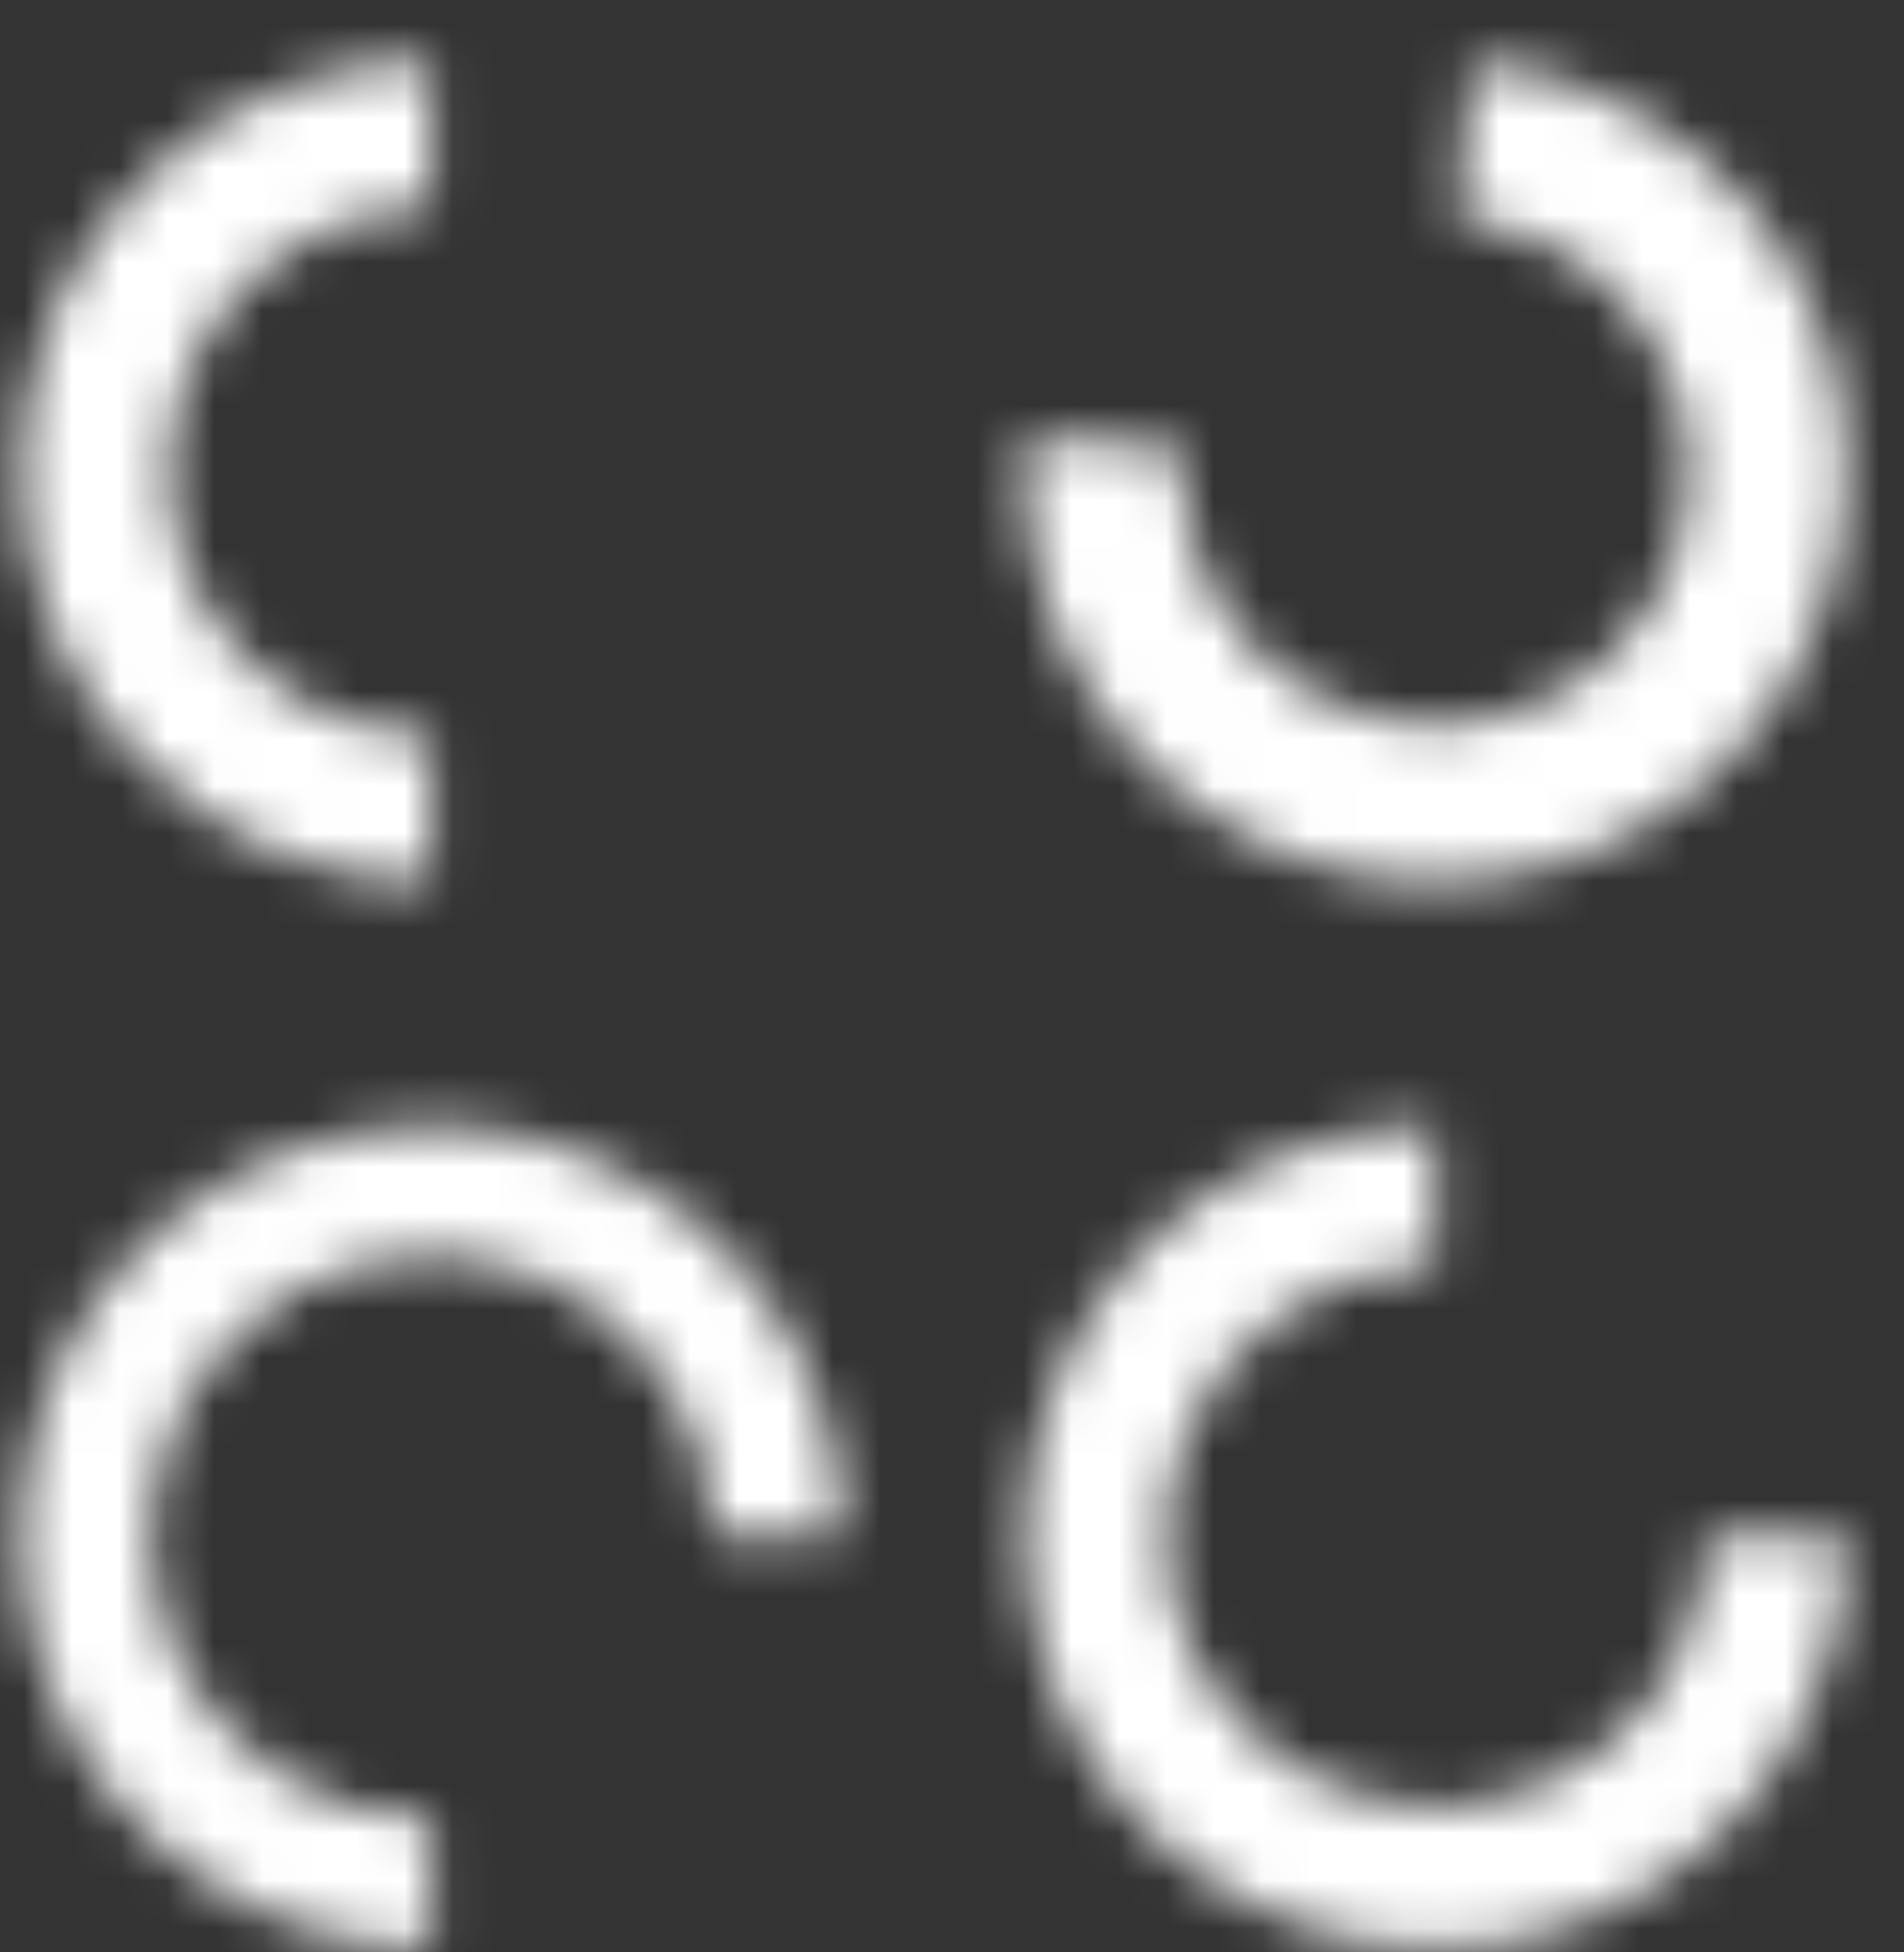
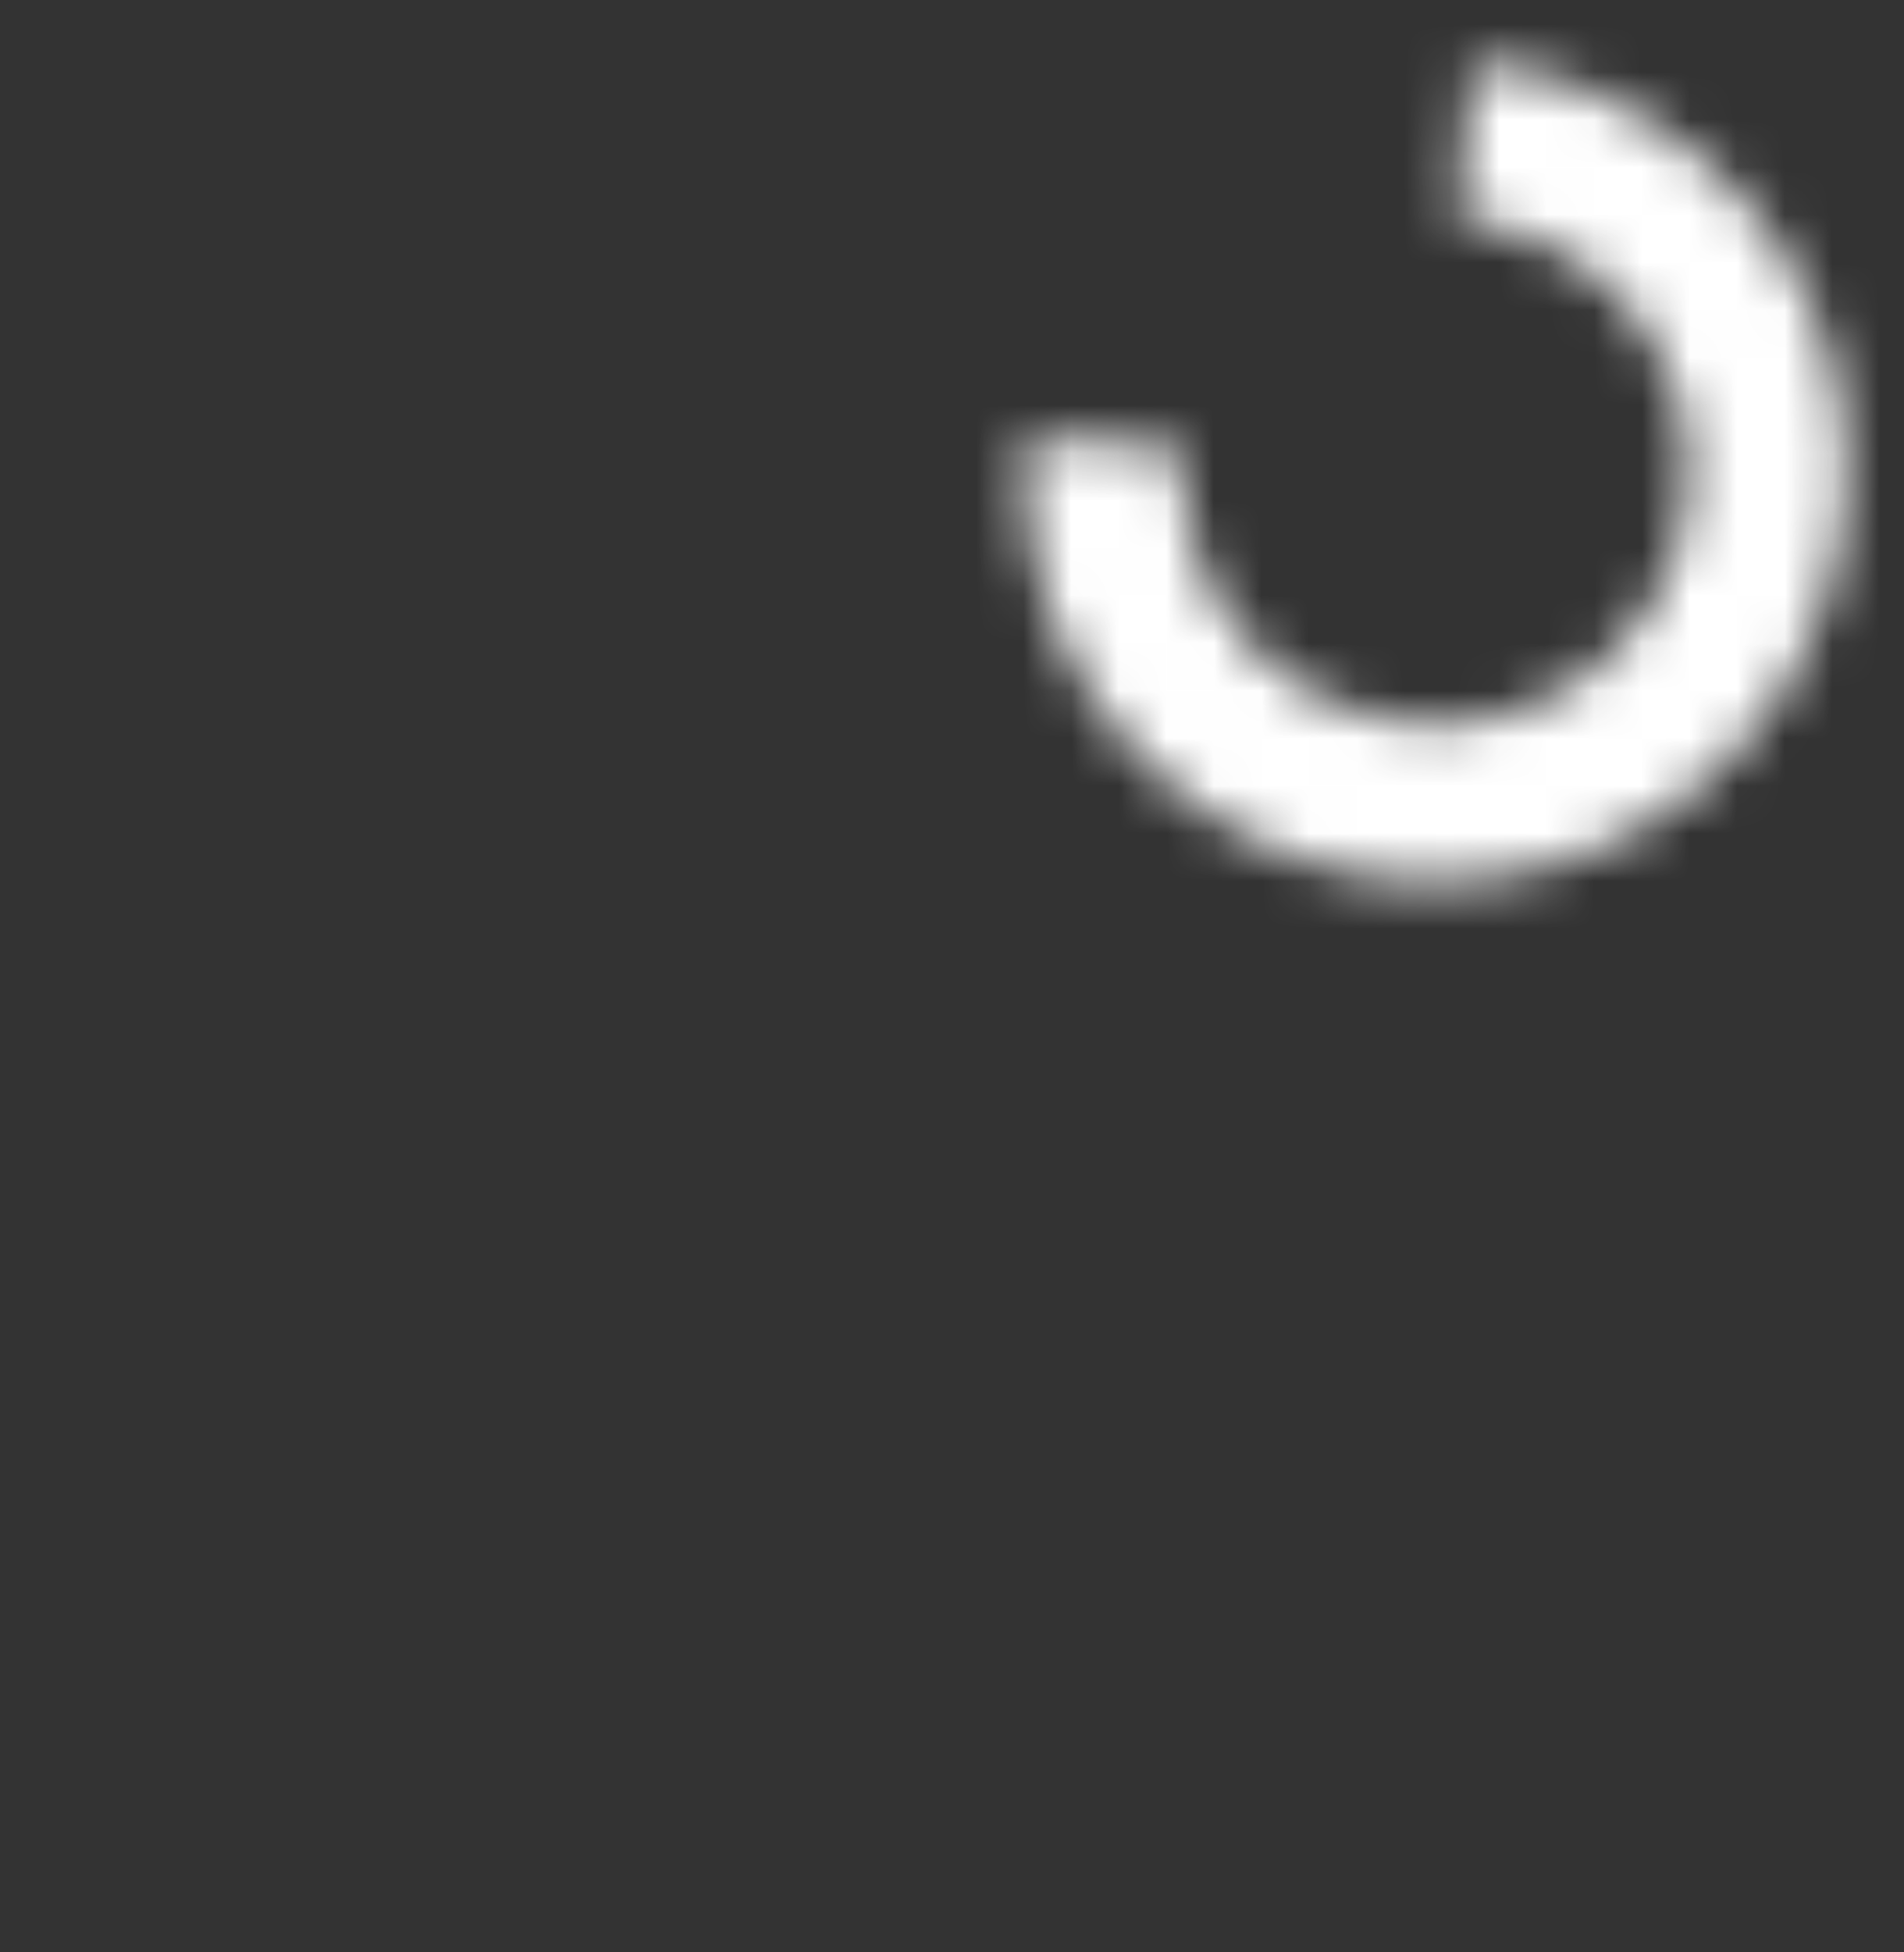
<svg xmlns="http://www.w3.org/2000/svg" width="40" height="41" viewBox="0 0 40 41" fill="none">
  <rect x="0" y="0" width="40" height="41" fill="#333333" stroke="none" />
  <mask id="path-1-inside-1_650_1522" fill="white">
    <path d="M21.565 9.154C21.417 10.855 21.777 12.562 22.599 14.058C23.422 15.554 24.669 16.773 26.184 17.561C27.699 18.348 29.413 18.669 31.11 18.482C32.807 18.295 34.411 17.609 35.718 16.511C37.025 15.413 37.977 13.951 38.454 12.312C38.931 10.672 38.911 8.929 38.397 7.301C37.882 5.673 36.897 4.234 35.564 3.166C34.232 2.098 32.613 1.449 30.913 1.301L30.627 4.582C31.68 4.674 32.681 5.075 33.505 5.735C34.329 6.396 34.938 7.286 35.256 8.293C35.575 9.3 35.587 10.378 35.292 11.392C34.997 12.406 34.408 13.31 33.6 13.989C32.791 14.669 31.799 15.093 30.75 15.209C29.7 15.324 28.64 15.126 27.703 14.639C26.766 14.152 25.994 13.398 25.486 12.472C24.977 11.547 24.755 10.491 24.846 9.439L21.565 9.154Z" />
  </mask>
  <path d="M21.565 9.154C21.417 10.855 21.777 12.562 22.599 14.058C23.422 15.554 24.669 16.773 26.184 17.561C27.699 18.348 29.413 18.669 31.11 18.482C32.807 18.295 34.411 17.609 35.718 16.511C37.025 15.413 37.977 13.951 38.454 12.312C38.931 10.672 38.911 8.929 38.397 7.301C37.882 5.673 36.897 4.234 35.564 3.166C34.232 2.098 32.613 1.449 30.913 1.301L30.627 4.582C31.68 4.674 32.681 5.075 33.505 5.735C34.329 6.396 34.938 7.286 35.256 8.293C35.575 9.3 35.587 10.378 35.292 11.392C34.997 12.406 34.408 13.31 33.6 13.989C32.791 14.669 31.799 15.093 30.75 15.209C29.7 15.324 28.64 15.126 27.703 14.639C26.766 14.152 25.994 13.398 25.486 12.472C24.977 11.547 24.755 10.491 24.846 9.439L21.565 9.154Z" stroke="white" stroke-width="16" mask="url(#path-1-inside-1_650_1522)" />
  <mask id="path-2-inside-2_650_1522" fill="white">
    <path d="M9.064 1.269C7.93 1.269 6.808 1.492 5.76 1.926C4.713 2.36 3.761 2.996 2.96 3.797C2.158 4.599 1.522 5.55 1.089 6.598C0.655 7.645 0.431 8.768 0.431 9.901C0.431 11.035 0.655 12.157 1.089 13.205C1.522 14.252 2.158 15.204 2.96 16.005C3.761 16.807 4.713 17.443 5.76 17.877C6.808 18.31 7.93 18.534 9.064 18.534L9.064 15.424C8.339 15.424 7.62 15.281 6.95 15.004C6.28 14.726 5.671 14.319 5.159 13.806C4.646 13.293 4.239 12.685 3.961 12.015C3.684 11.345 3.541 10.627 3.541 9.901C3.541 9.176 3.684 8.458 3.961 7.788C4.239 7.118 4.646 6.509 5.159 5.996C5.671 5.483 6.28 5.076 6.95 4.799C7.62 4.521 8.339 4.378 9.064 4.378L9.064 1.269Z" />
  </mask>
-   <path d="M9.064 1.269C7.93 1.269 6.808 1.492 5.76 1.926C4.713 2.36 3.761 2.996 2.96 3.797C2.158 4.599 1.522 5.55 1.089 6.598C0.655 7.645 0.431 8.768 0.431 9.901C0.431 11.035 0.655 12.157 1.089 13.205C1.522 14.252 2.158 15.204 2.96 16.005C3.761 16.807 4.713 17.443 5.76 17.877C6.808 18.31 7.93 18.534 9.064 18.534L9.064 15.424C8.339 15.424 7.62 15.281 6.95 15.004C6.28 14.726 5.671 14.319 5.159 13.806C4.646 13.293 4.239 12.685 3.961 12.015C3.684 11.345 3.541 10.627 3.541 9.901C3.541 9.176 3.684 8.458 3.961 7.788C4.239 7.118 4.646 6.509 5.159 5.996C5.671 5.483 6.28 5.076 6.95 4.799C7.62 4.521 8.339 4.378 9.064 4.378L9.064 1.269Z" stroke="white" stroke-width="16" mask="url(#path-2-inside-2_650_1522)" />
  <mask id="path-3-inside-3_650_1522" fill="white">
-     <path d="M9.064 40.914C7.356 40.914 5.688 40.407 4.268 39.459C2.848 38.51 1.742 37.162 1.089 35.585C0.435 34.007 0.264 32.272 0.597 30.597C0.93 28.923 1.753 27.385 2.96 26.177C4.167 24.97 5.705 24.148 7.38 23.815C9.054 23.482 10.79 23.653 12.367 24.306C13.945 24.959 15.293 26.066 16.241 27.485C17.19 28.905 17.696 30.574 17.696 32.281L14.977 32.281C14.977 31.112 14.63 29.969 13.98 28.996C13.331 28.024 12.407 27.266 11.327 26.819C10.246 26.371 9.057 26.254 7.91 26.482C6.763 26.71 5.71 27.273 4.883 28.1C4.056 28.927 3.493 29.981 3.265 31.128C3.036 32.275 3.154 33.464 3.601 34.544C4.049 35.624 4.806 36.548 5.779 37.198C6.751 37.847 7.894 38.194 9.064 38.194L9.064 40.914Z" />
-   </mask>
+     </mask>
  <path d="M9.064 40.914C7.356 40.914 5.688 40.407 4.268 39.459C2.848 38.51 1.742 37.162 1.089 35.585C0.435 34.007 0.264 32.272 0.597 30.597C0.93 28.923 1.753 27.385 2.96 26.177C4.167 24.97 5.705 24.148 7.38 23.815C9.054 23.482 10.79 23.653 12.367 24.306C13.945 24.959 15.293 26.066 16.241 27.485C17.19 28.905 17.696 30.574 17.696 32.281L14.977 32.281C14.977 31.112 14.63 29.969 13.98 28.996C13.331 28.024 12.407 27.266 11.327 26.819C10.246 26.371 9.057 26.254 7.91 26.482C6.763 26.71 5.71 27.273 4.883 28.1C4.056 28.927 3.493 29.981 3.265 31.128C3.036 32.275 3.154 33.464 3.601 34.544C4.049 35.624 4.806 36.548 5.779 37.198C6.751 37.847 7.894 38.194 9.064 38.194L9.064 40.914Z" stroke="white" stroke-width="16" mask="url(#path-3-inside-3_650_1522)" />
  <mask id="path-4-inside-4_650_1522" fill="white">
    <path d="M38.798 32.282C38.798 33.989 38.291 35.658 37.343 37.078C36.394 38.497 35.046 39.603 33.469 40.257C31.891 40.91 30.156 41.081 28.481 40.748C26.807 40.415 25.268 39.593 24.061 38.386C22.854 37.178 22.032 35.64 21.699 33.966C21.366 32.291 21.537 30.555 22.19 28.978C22.843 27.401 23.95 26.052 25.369 25.104C26.789 24.155 28.458 23.649 30.165 23.649L30.165 26.598C29.041 26.598 27.942 26.931 27.008 27.556C26.073 28.18 25.344 29.068 24.914 30.107C24.484 31.145 24.371 32.288 24.591 33.39C24.81 34.493 25.351 35.506 26.146 36.3C26.941 37.095 27.954 37.637 29.056 37.856C30.159 38.075 31.302 37.963 32.34 37.533C33.379 37.102 34.267 36.374 34.891 35.439C35.516 34.505 35.849 33.406 35.849 32.282L38.798 32.282Z" />
  </mask>
-   <path d="M38.798 32.282C38.798 33.989 38.291 35.658 37.343 37.078C36.394 38.497 35.046 39.603 33.469 40.257C31.891 40.91 30.156 41.081 28.481 40.748C26.807 40.415 25.268 39.593 24.061 38.386C22.854 37.178 22.032 35.64 21.699 33.966C21.366 32.291 21.537 30.555 22.19 28.978C22.843 27.401 23.95 26.052 25.369 25.104C26.789 24.155 28.458 23.649 30.165 23.649L30.165 26.598C29.041 26.598 27.942 26.931 27.008 27.556C26.073 28.18 25.344 29.068 24.914 30.107C24.484 31.145 24.371 32.288 24.591 33.39C24.81 34.493 25.351 35.506 26.146 36.3C26.941 37.095 27.954 37.637 29.056 37.856C30.159 38.075 31.302 37.963 32.34 37.533C33.379 37.102 34.267 36.374 34.891 35.439C35.516 34.505 35.849 33.406 35.849 32.282L38.798 32.282Z" stroke="white" stroke-width="16" mask="url(#path-4-inside-4_650_1522)" />
</svg>